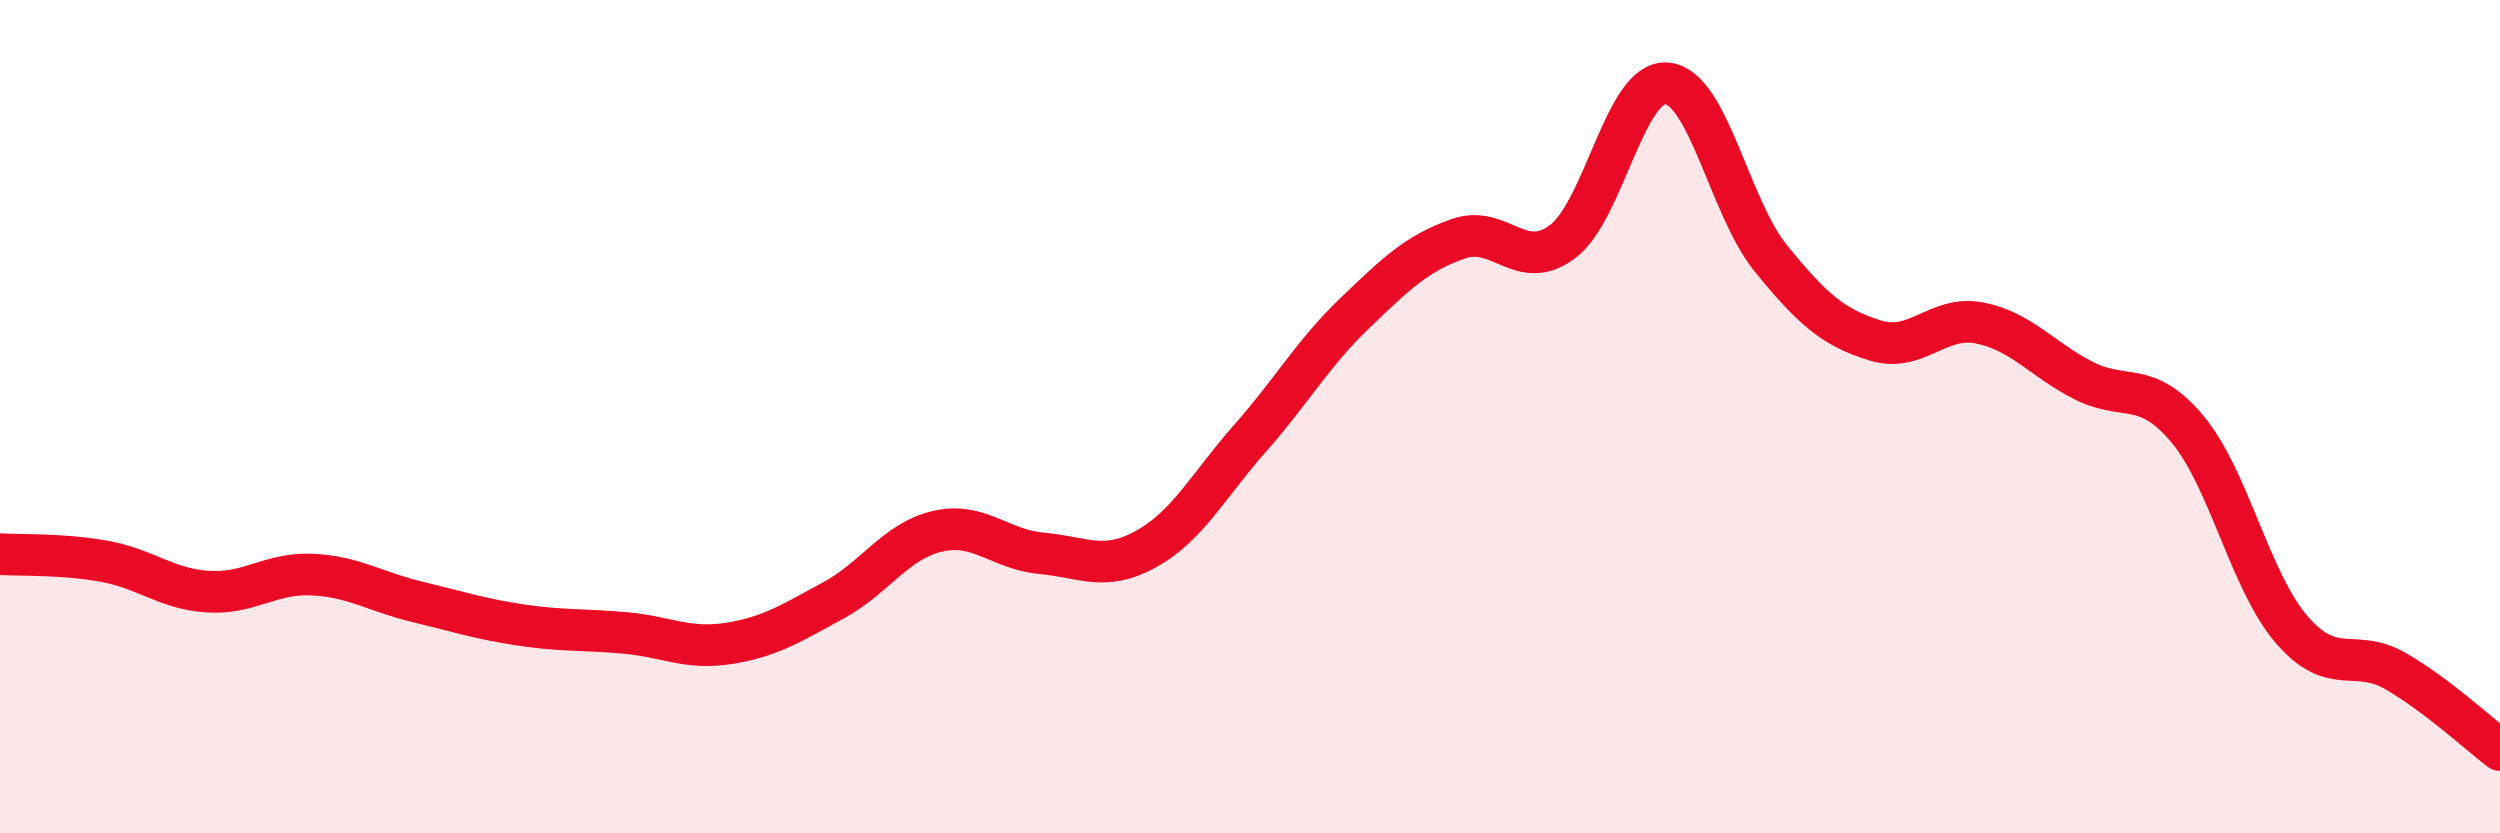
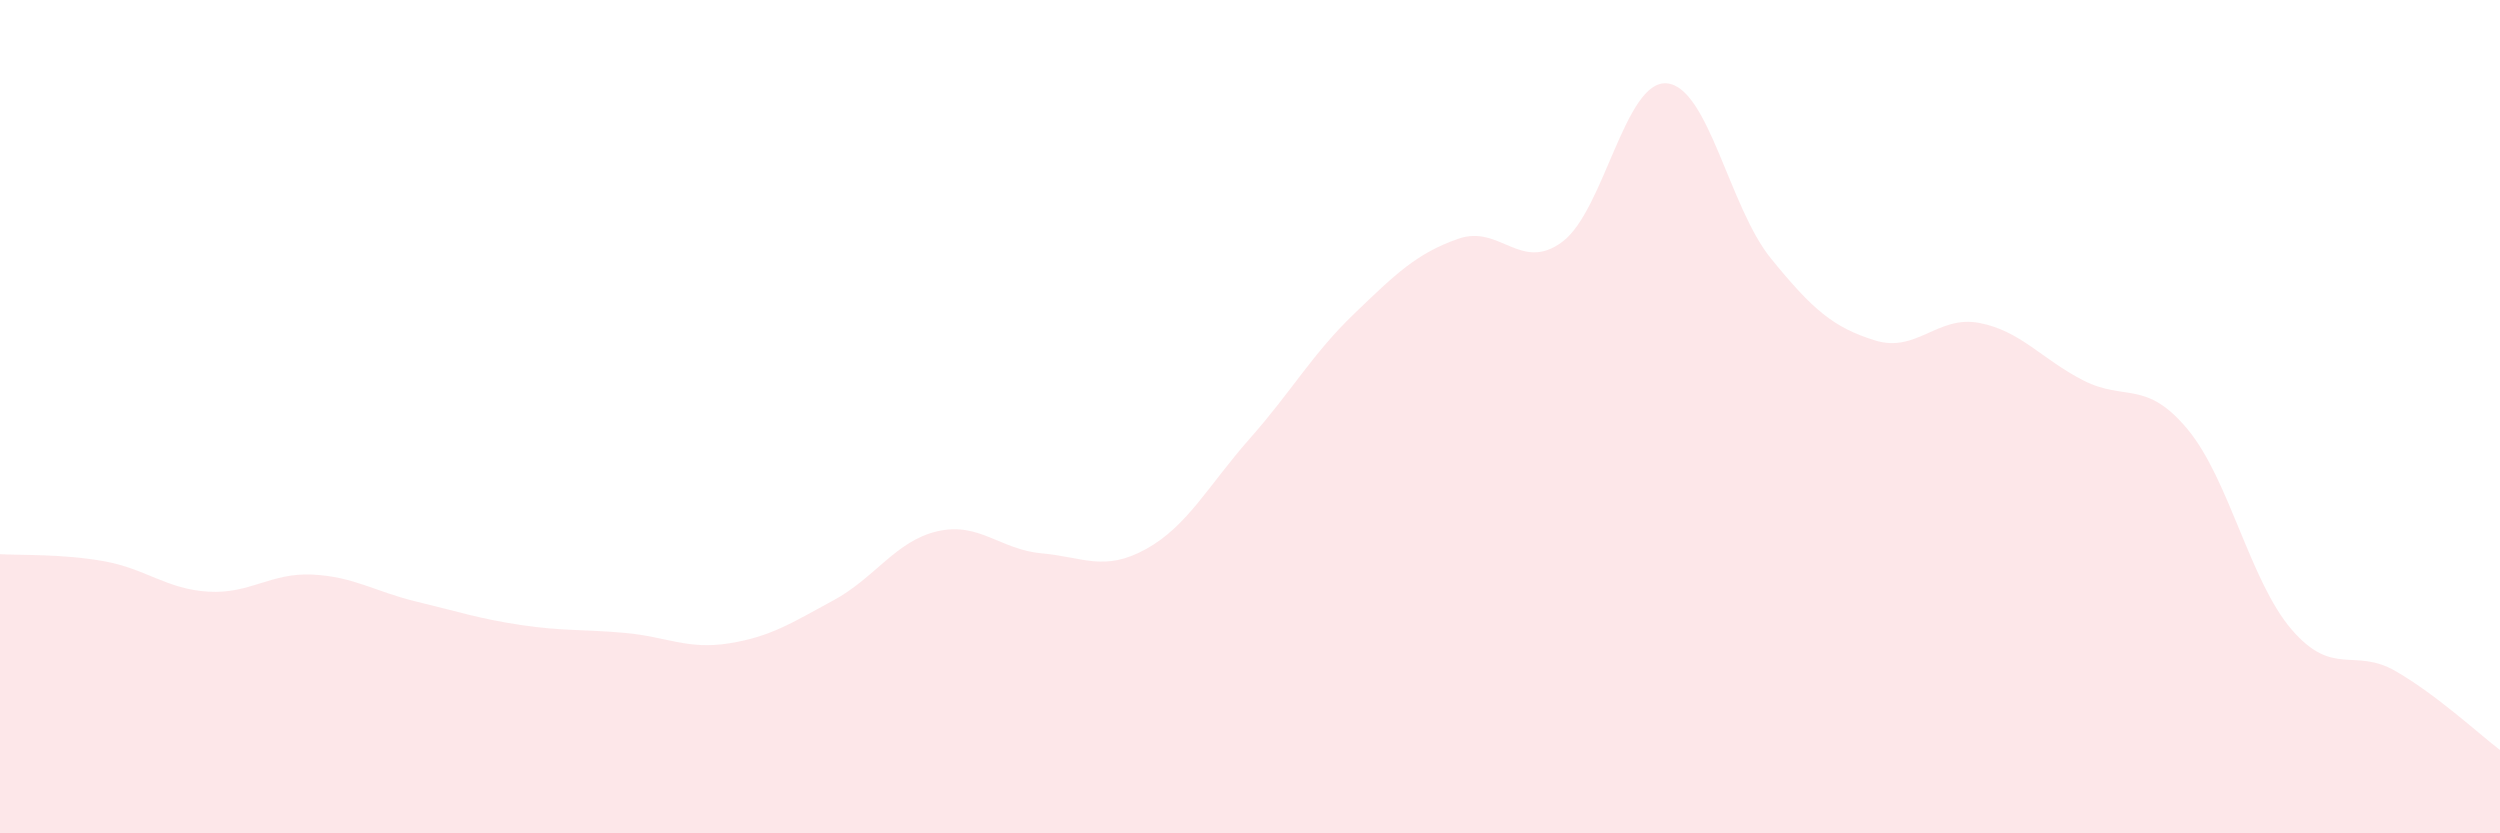
<svg xmlns="http://www.w3.org/2000/svg" width="60" height="20" viewBox="0 0 60 20">
  <path d="M 0,13.3 C 0.5,13.33 1.5,13.29 2.5,13.47 C 3.5,13.65 4,14.14 5,14.2 C 6,14.26 6.5,13.74 7.5,13.79 C 8.5,13.84 9,14.2 10,14.44 C 11,14.68 11.5,14.85 12.5,15 C 13.5,15.15 14,15.1 15,15.19 C 16,15.28 16.5,15.6 17.5,15.44 C 18.5,15.28 19,14.95 20,14.41 C 21,13.87 21.5,12.98 22.5,12.75 C 23.5,12.52 24,13.19 25,13.28 C 26,13.37 26.5,13.73 27.5,13.18 C 28.5,12.63 29,11.65 30,10.52 C 31,9.39 31.5,8.49 32.5,7.53 C 33.5,6.57 34,6.08 35,5.73 C 36,5.38 36.5,6.55 37.5,5.8 C 38.5,5.05 39,1.92 40,2 C 41,2.08 41.5,4.97 42.5,6.2 C 43.5,7.43 44,7.86 45,8.17 C 46,8.48 46.5,7.56 47.5,7.75 C 48.5,7.94 49,8.62 50,9.13 C 51,9.64 51.5,9.1 52.5,10.3 C 53.5,11.5 54,13.95 55,15.11 C 56,16.27 56.5,15.53 57.5,16.11 C 58.5,16.69 59.5,17.62 60,18L60 20L0 20Z" fill="#EB0A25" opacity="0.1" stroke-linecap="round" stroke-linejoin="round" />
-   <path d="M 0,13.3 C 0.5,13.33 1.5,13.29 2.5,13.47 C 3.5,13.65 4,14.14 5,14.2 C 6,14.26 6.5,13.74 7.5,13.79 C 8.5,13.84 9,14.2 10,14.44 C 11,14.68 11.5,14.85 12.5,15 C 13.5,15.15 14,15.1 15,15.19 C 16,15.28 16.5,15.6 17.5,15.44 C 18.5,15.28 19,14.95 20,14.41 C 21,13.87 21.5,12.98 22.5,12.75 C 23.5,12.52 24,13.19 25,13.28 C 26,13.37 26.5,13.73 27.5,13.18 C 28.5,12.63 29,11.65 30,10.52 C 31,9.39 31.5,8.49 32.5,7.53 C 33.5,6.57 34,6.08 35,5.73 C 36,5.38 36.5,6.55 37.5,5.8 C 38.5,5.05 39,1.92 40,2 C 41,2.08 41.5,4.97 42.5,6.2 C 43.5,7.43 44,7.86 45,8.17 C 46,8.48 46.5,7.56 47.5,7.75 C 48.5,7.94 49,8.62 50,9.13 C 51,9.64 51.5,9.1 52.5,10.3 C 53.5,11.5 54,13.95 55,15.11 C 56,16.27 56.5,15.53 57.5,16.11 C 58.5,16.69 59.5,17.62 60,18" stroke="#EB0A25" stroke-width="1" fill="none" stroke-linecap="round" stroke-linejoin="round" />
</svg>